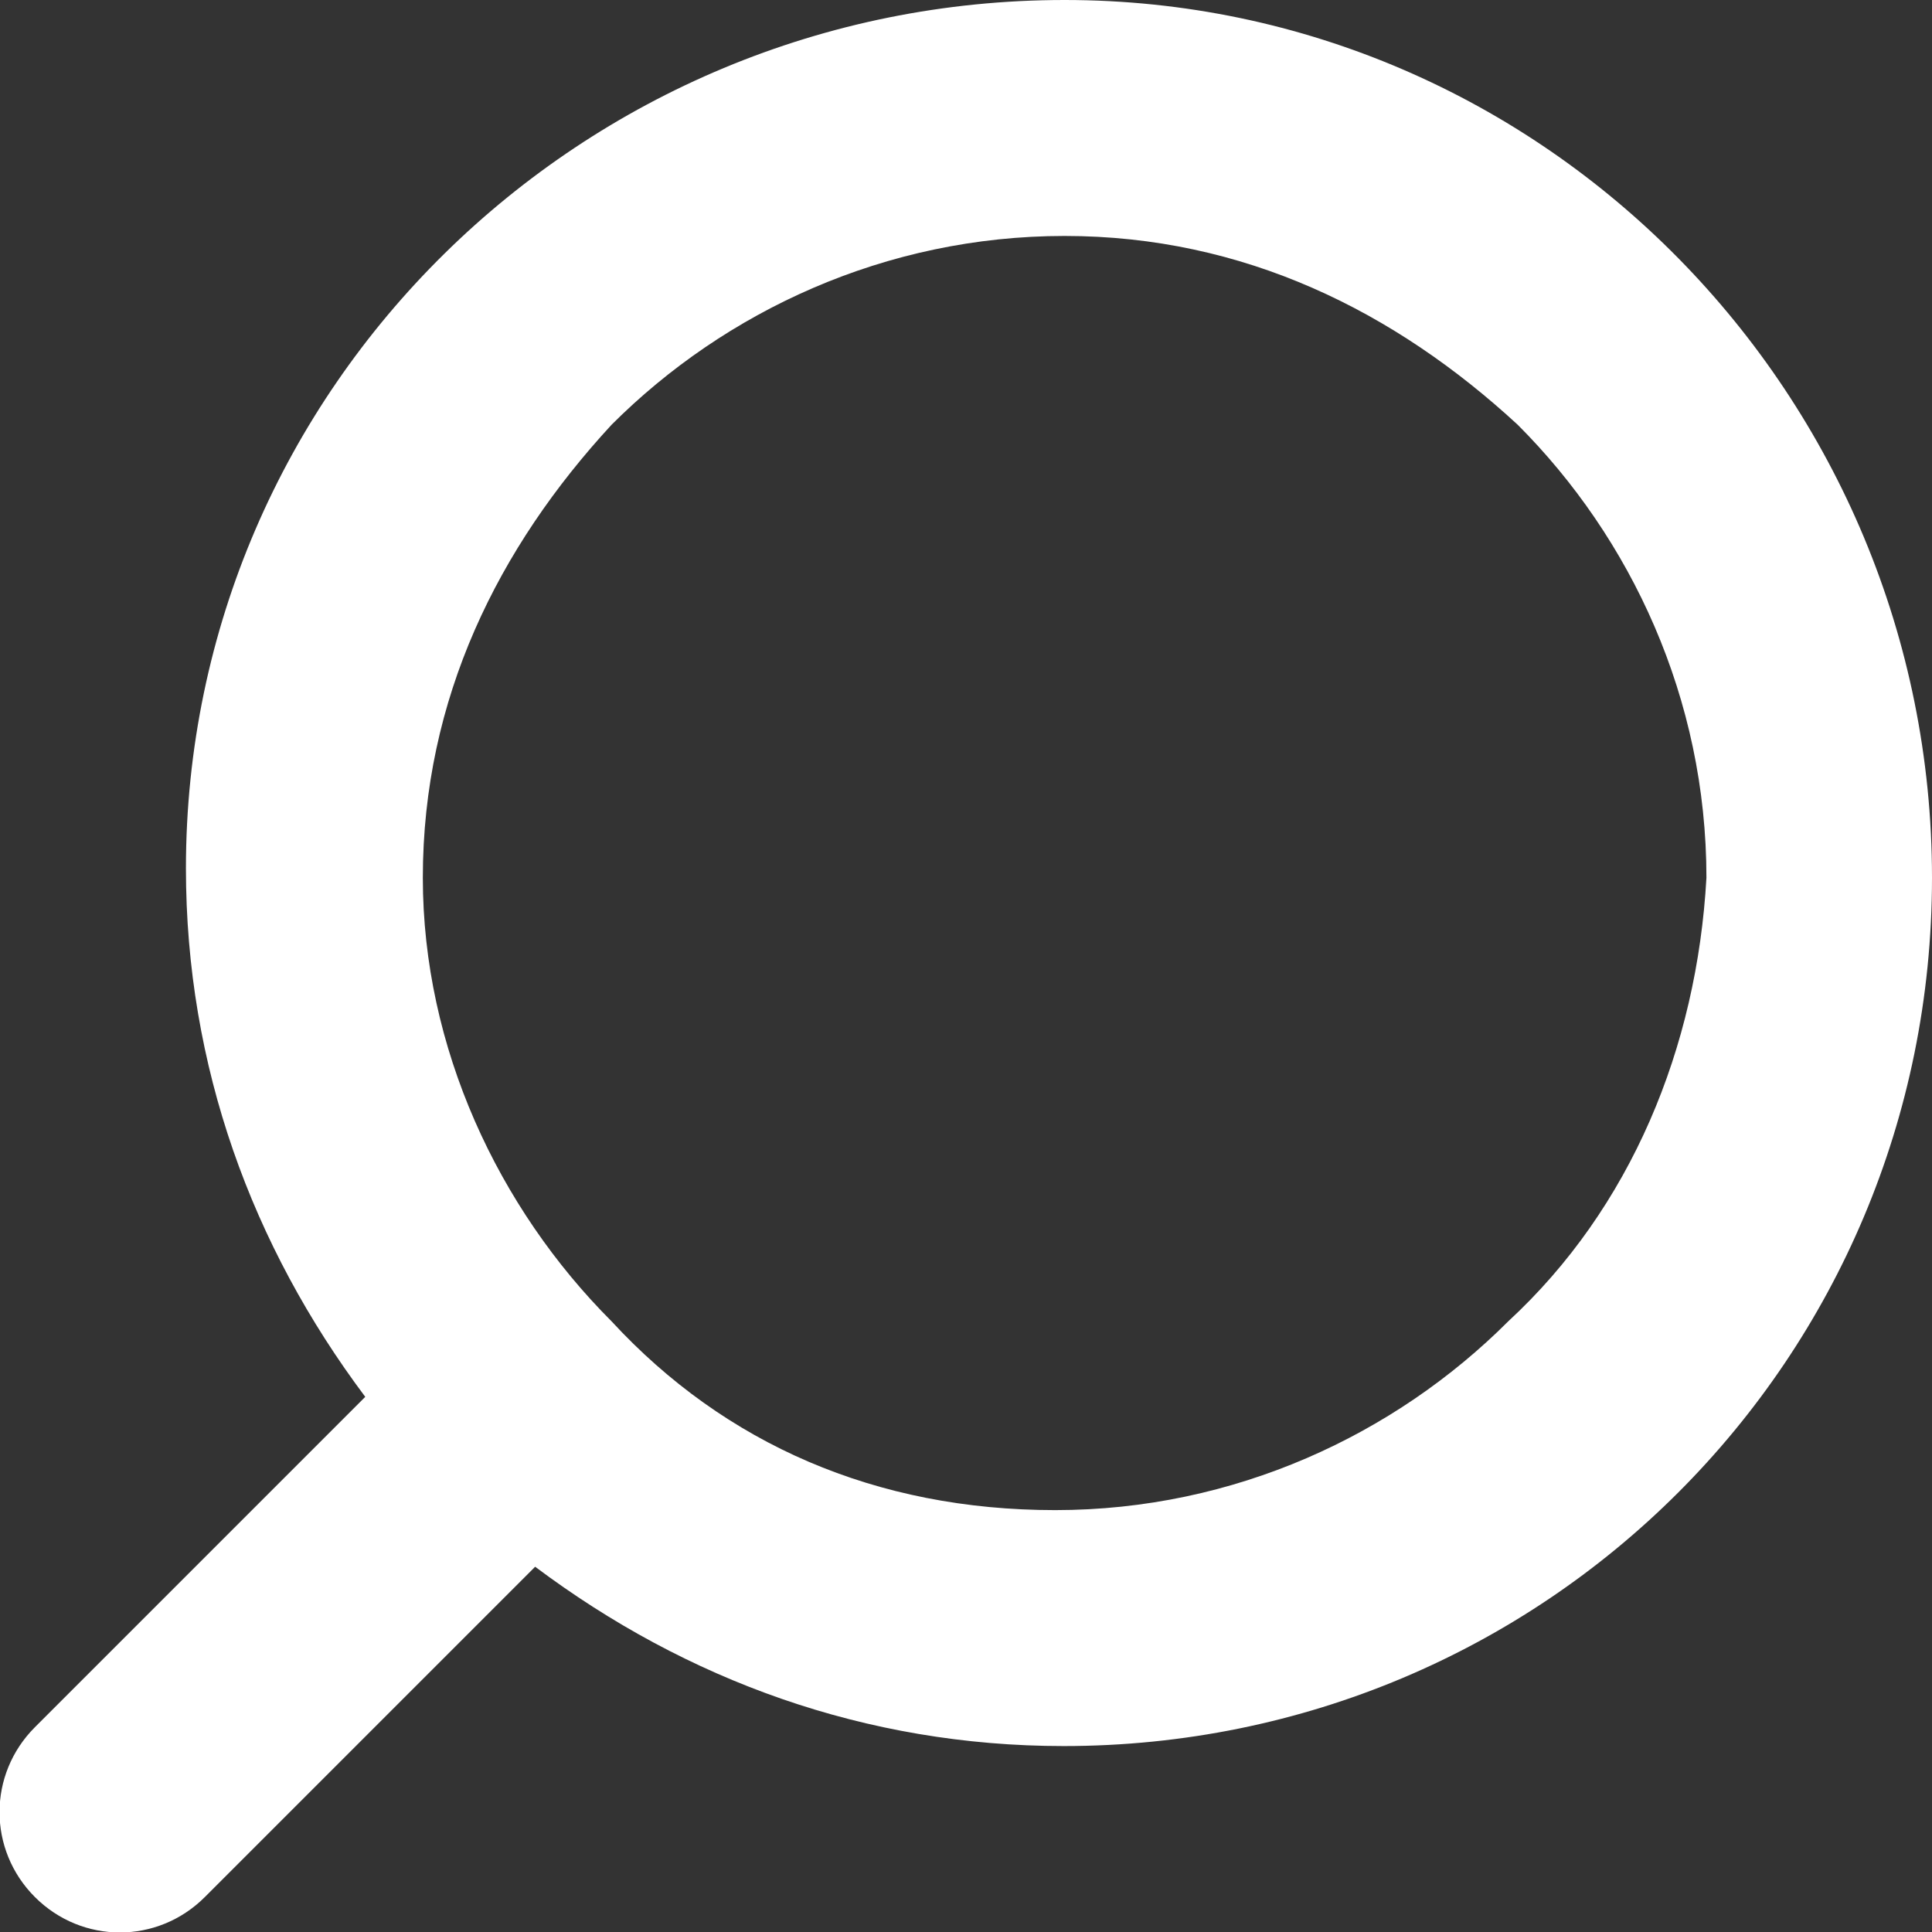
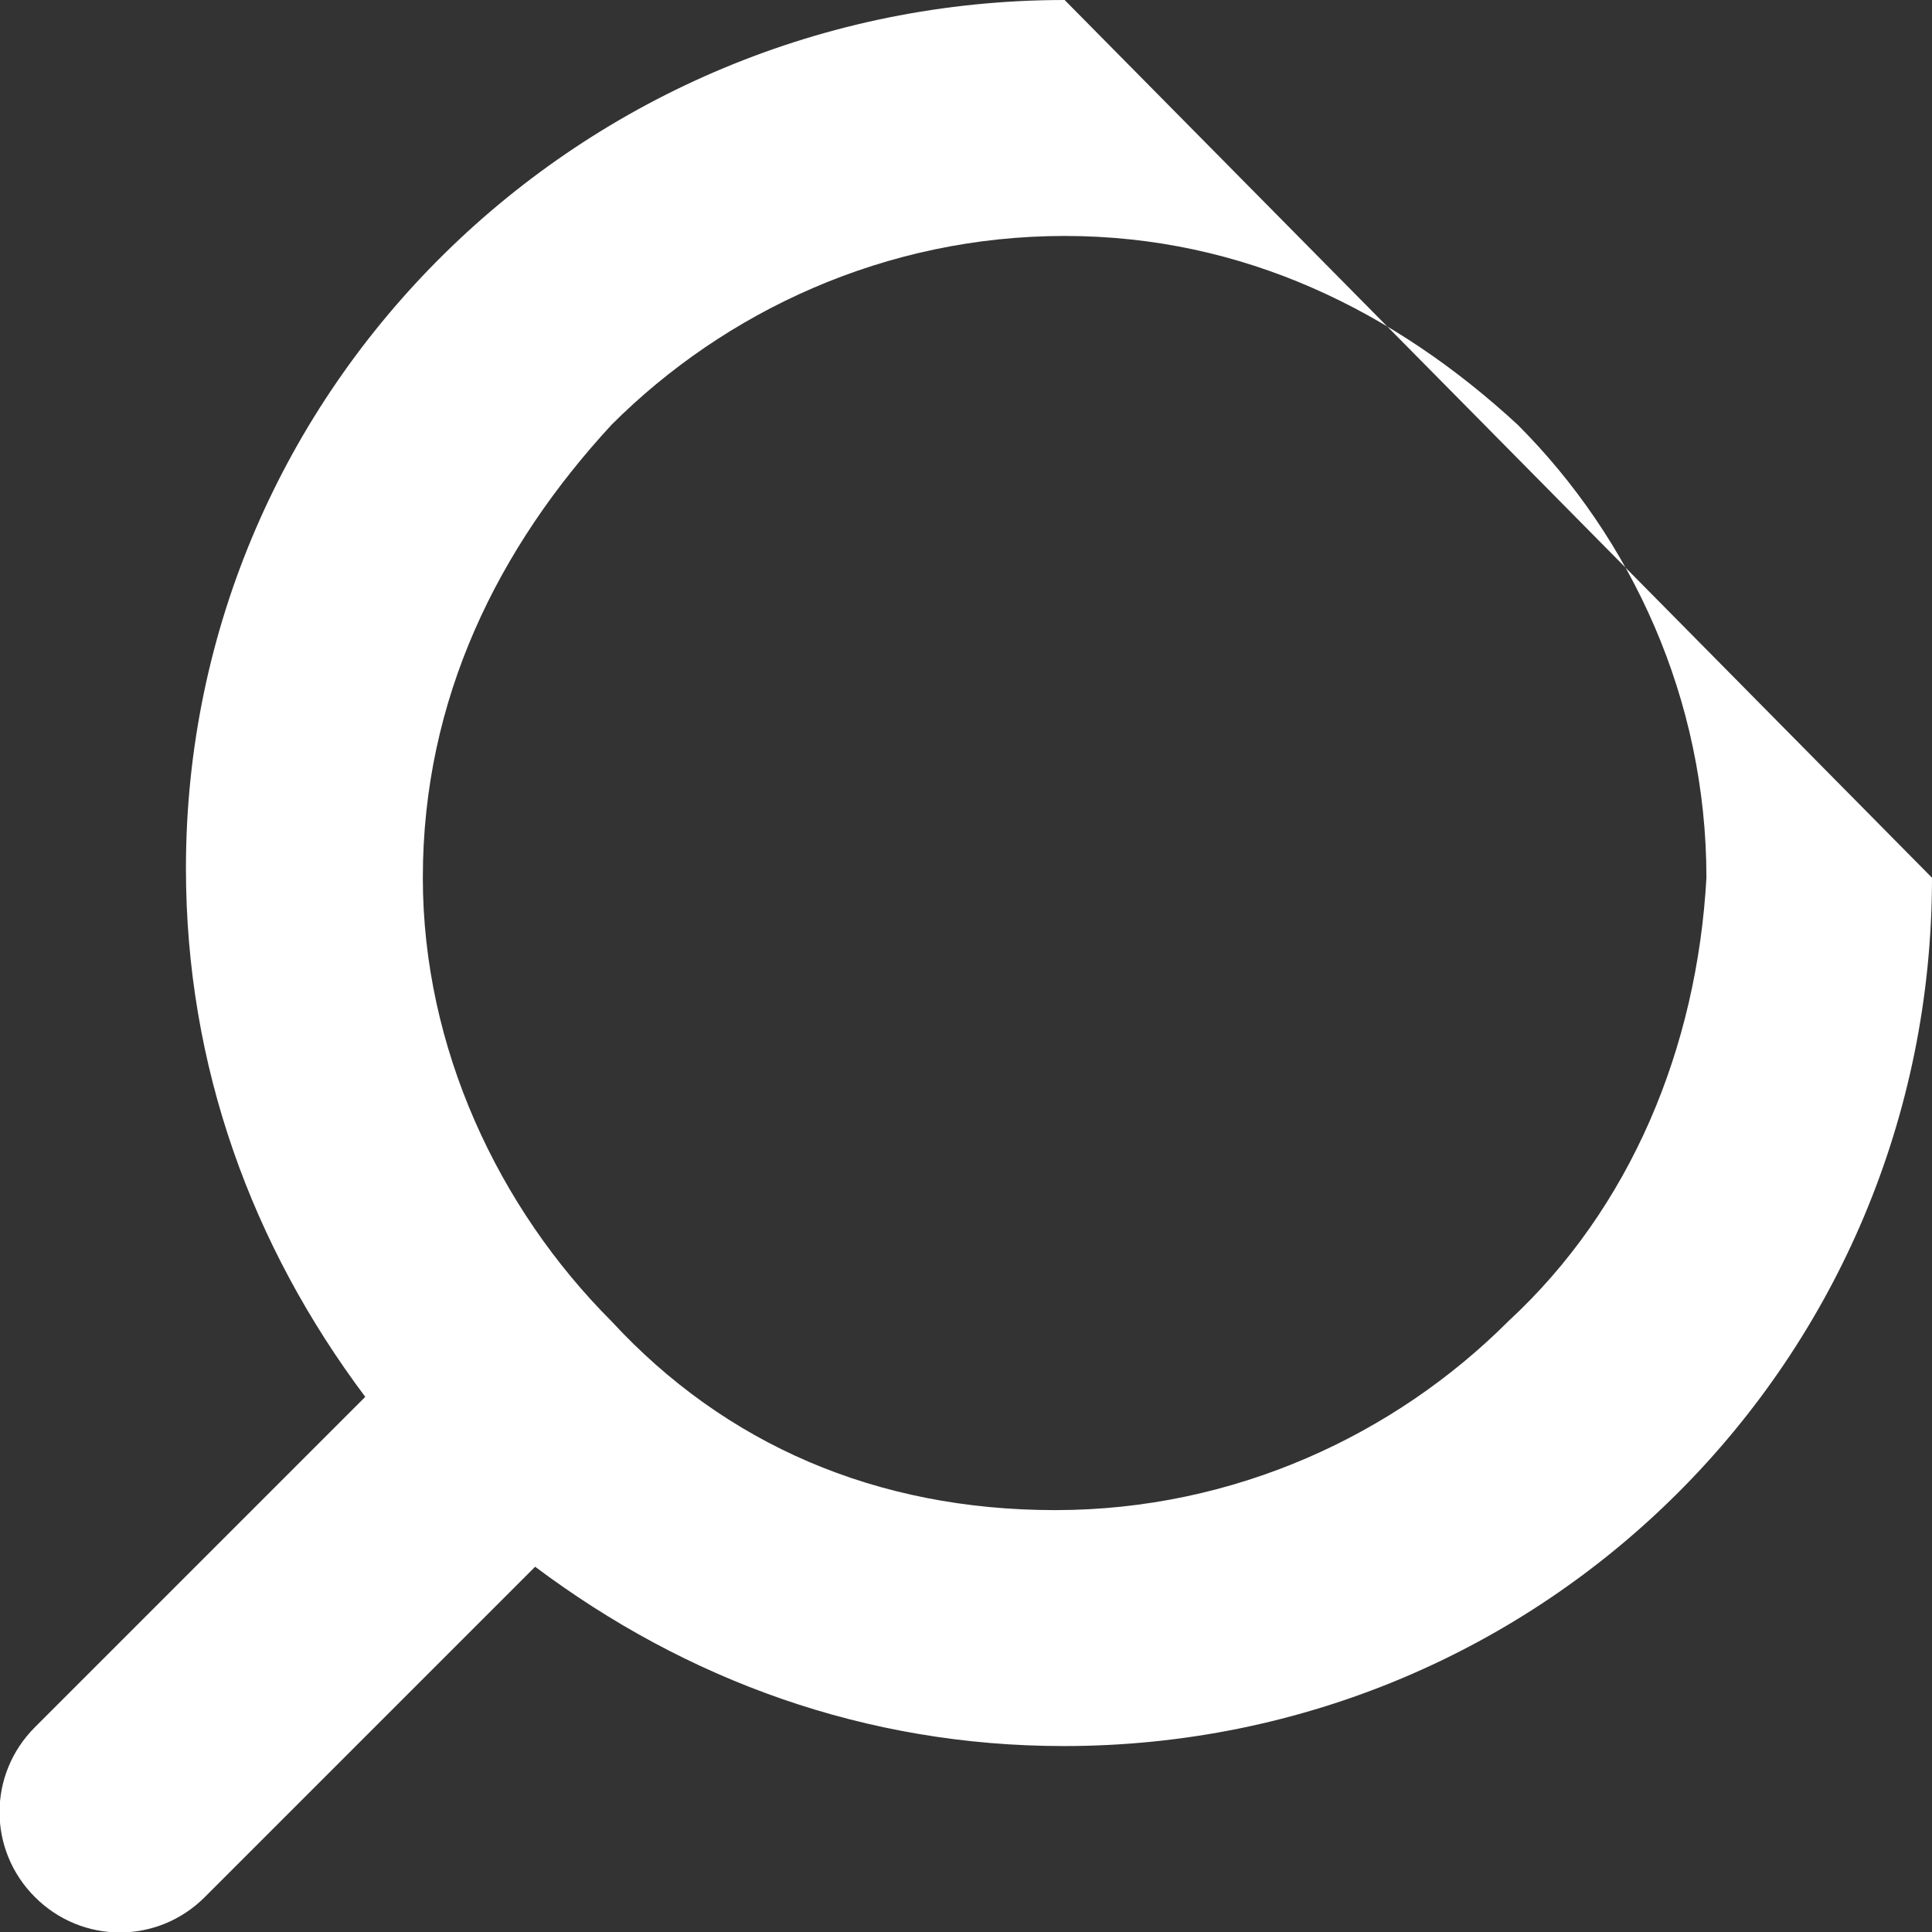
<svg xmlns="http://www.w3.org/2000/svg" width="20.47" height="20.47" viewBox="0 0 20.47 20.47">
  <rect x="0" y="0" width="20.47" height="20.47" fill="#333333" stroke="none" />
-   <path d="m11.28,0C6.17,0,1.97,4.1,1.97,9.2c0,2.1.7,4,1.9,5.6l-3.5,3.5c-.5.5-.5,1.3,0,1.8s1.3.5,1.8,0l3.5-3.5c1.6,1.2,3.5,1.9,5.6,1.9,5.1,0,9.2-4.1,9.2-9.2S16.37,0,11.28,0Zm4.7,14c-1.2,1.2-2.9,2-4.8,2s-3.5-.7-4.7-2h0c-1.2-1.2-2-2.9-2-4.7,0-1.9.8-3.5,2-4.8,1.2-1.2,2.9-2,4.8-2s3.5.8,4.8,2c1.2,1.2,2,2.9,2,4.8-.1,1.8-.8,3.5-2.1,4.7Z" style="fill:#fff;" />
+   <path d="m11.28,0C6.17,0,1.97,4.1,1.97,9.2c0,2.1.7,4,1.9,5.6l-3.5,3.5c-.5.5-.5,1.3,0,1.8s1.3.5,1.8,0l3.5-3.5c1.6,1.2,3.5,1.9,5.6,1.9,5.1,0,9.2-4.1,9.2-9.2Zm4.7,14c-1.2,1.2-2.9,2-4.8,2s-3.5-.7-4.7-2h0c-1.2-1.2-2-2.9-2-4.7,0-1.9.8-3.5,2-4.8,1.2-1.2,2.9-2,4.8-2s3.5.8,4.8,2c1.2,1.2,2,2.9,2,4.8-.1,1.8-.8,3.5-2.1,4.7Z" style="fill:#fff;" />
</svg>